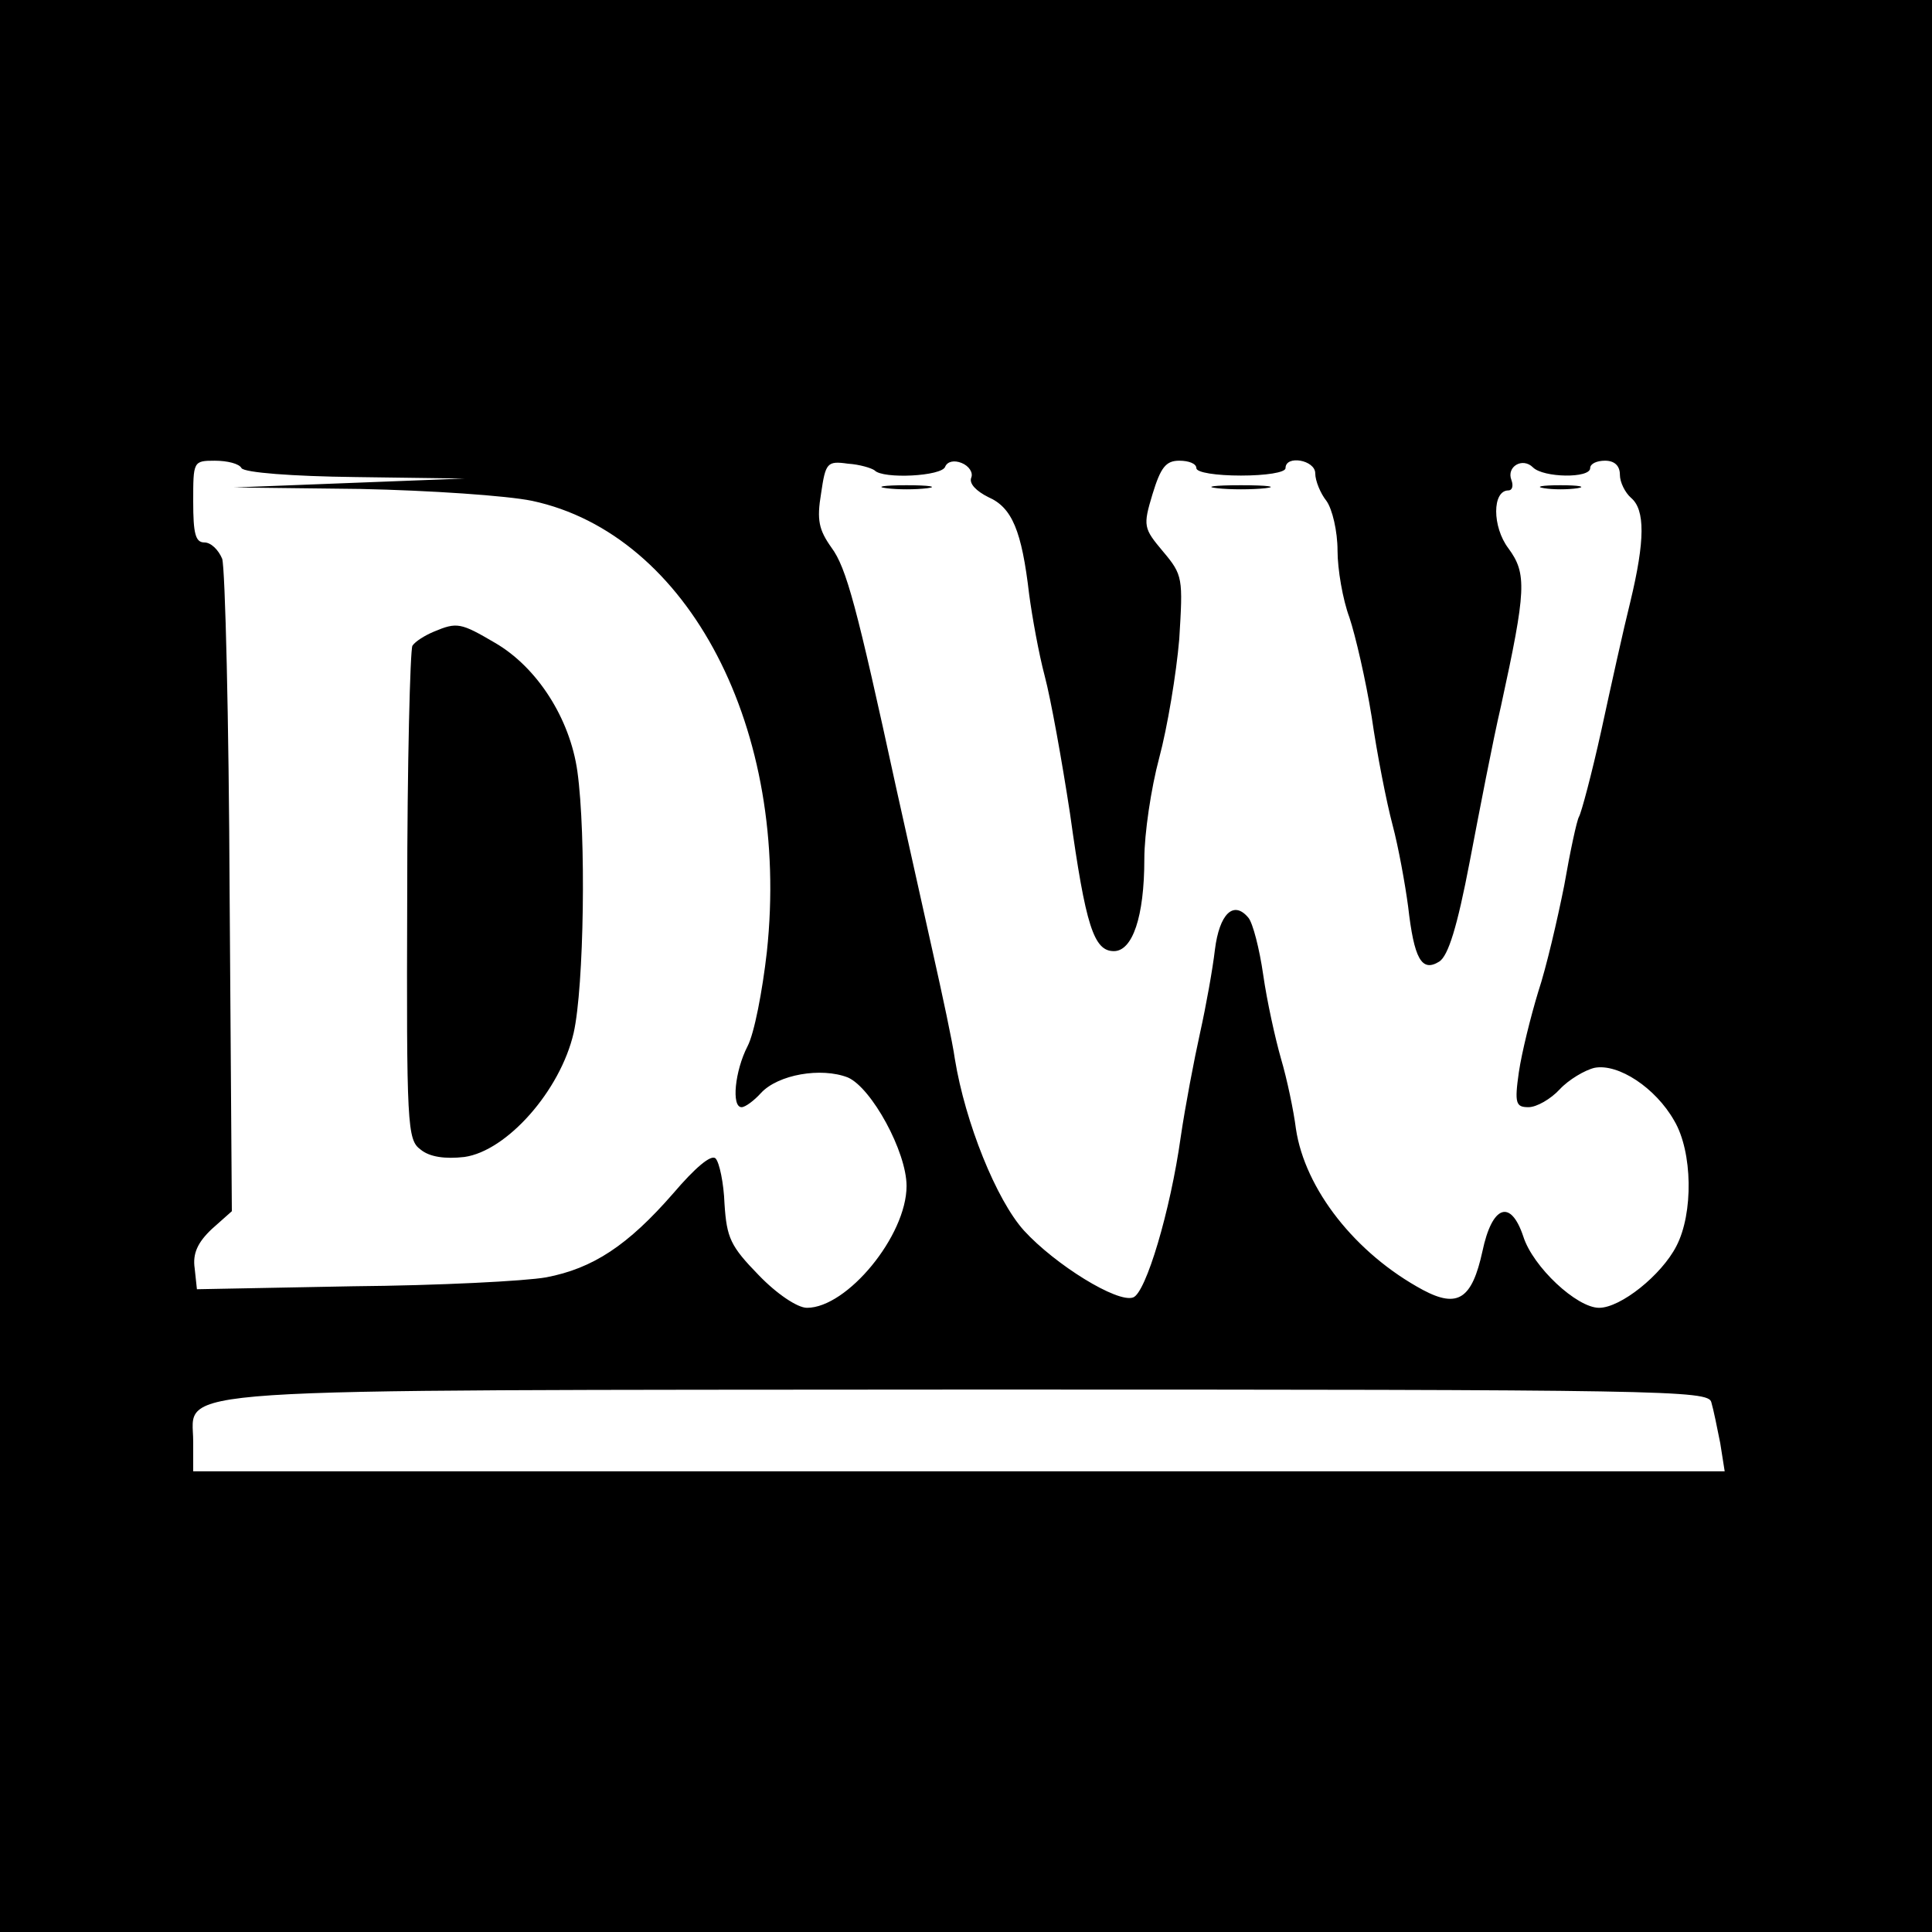
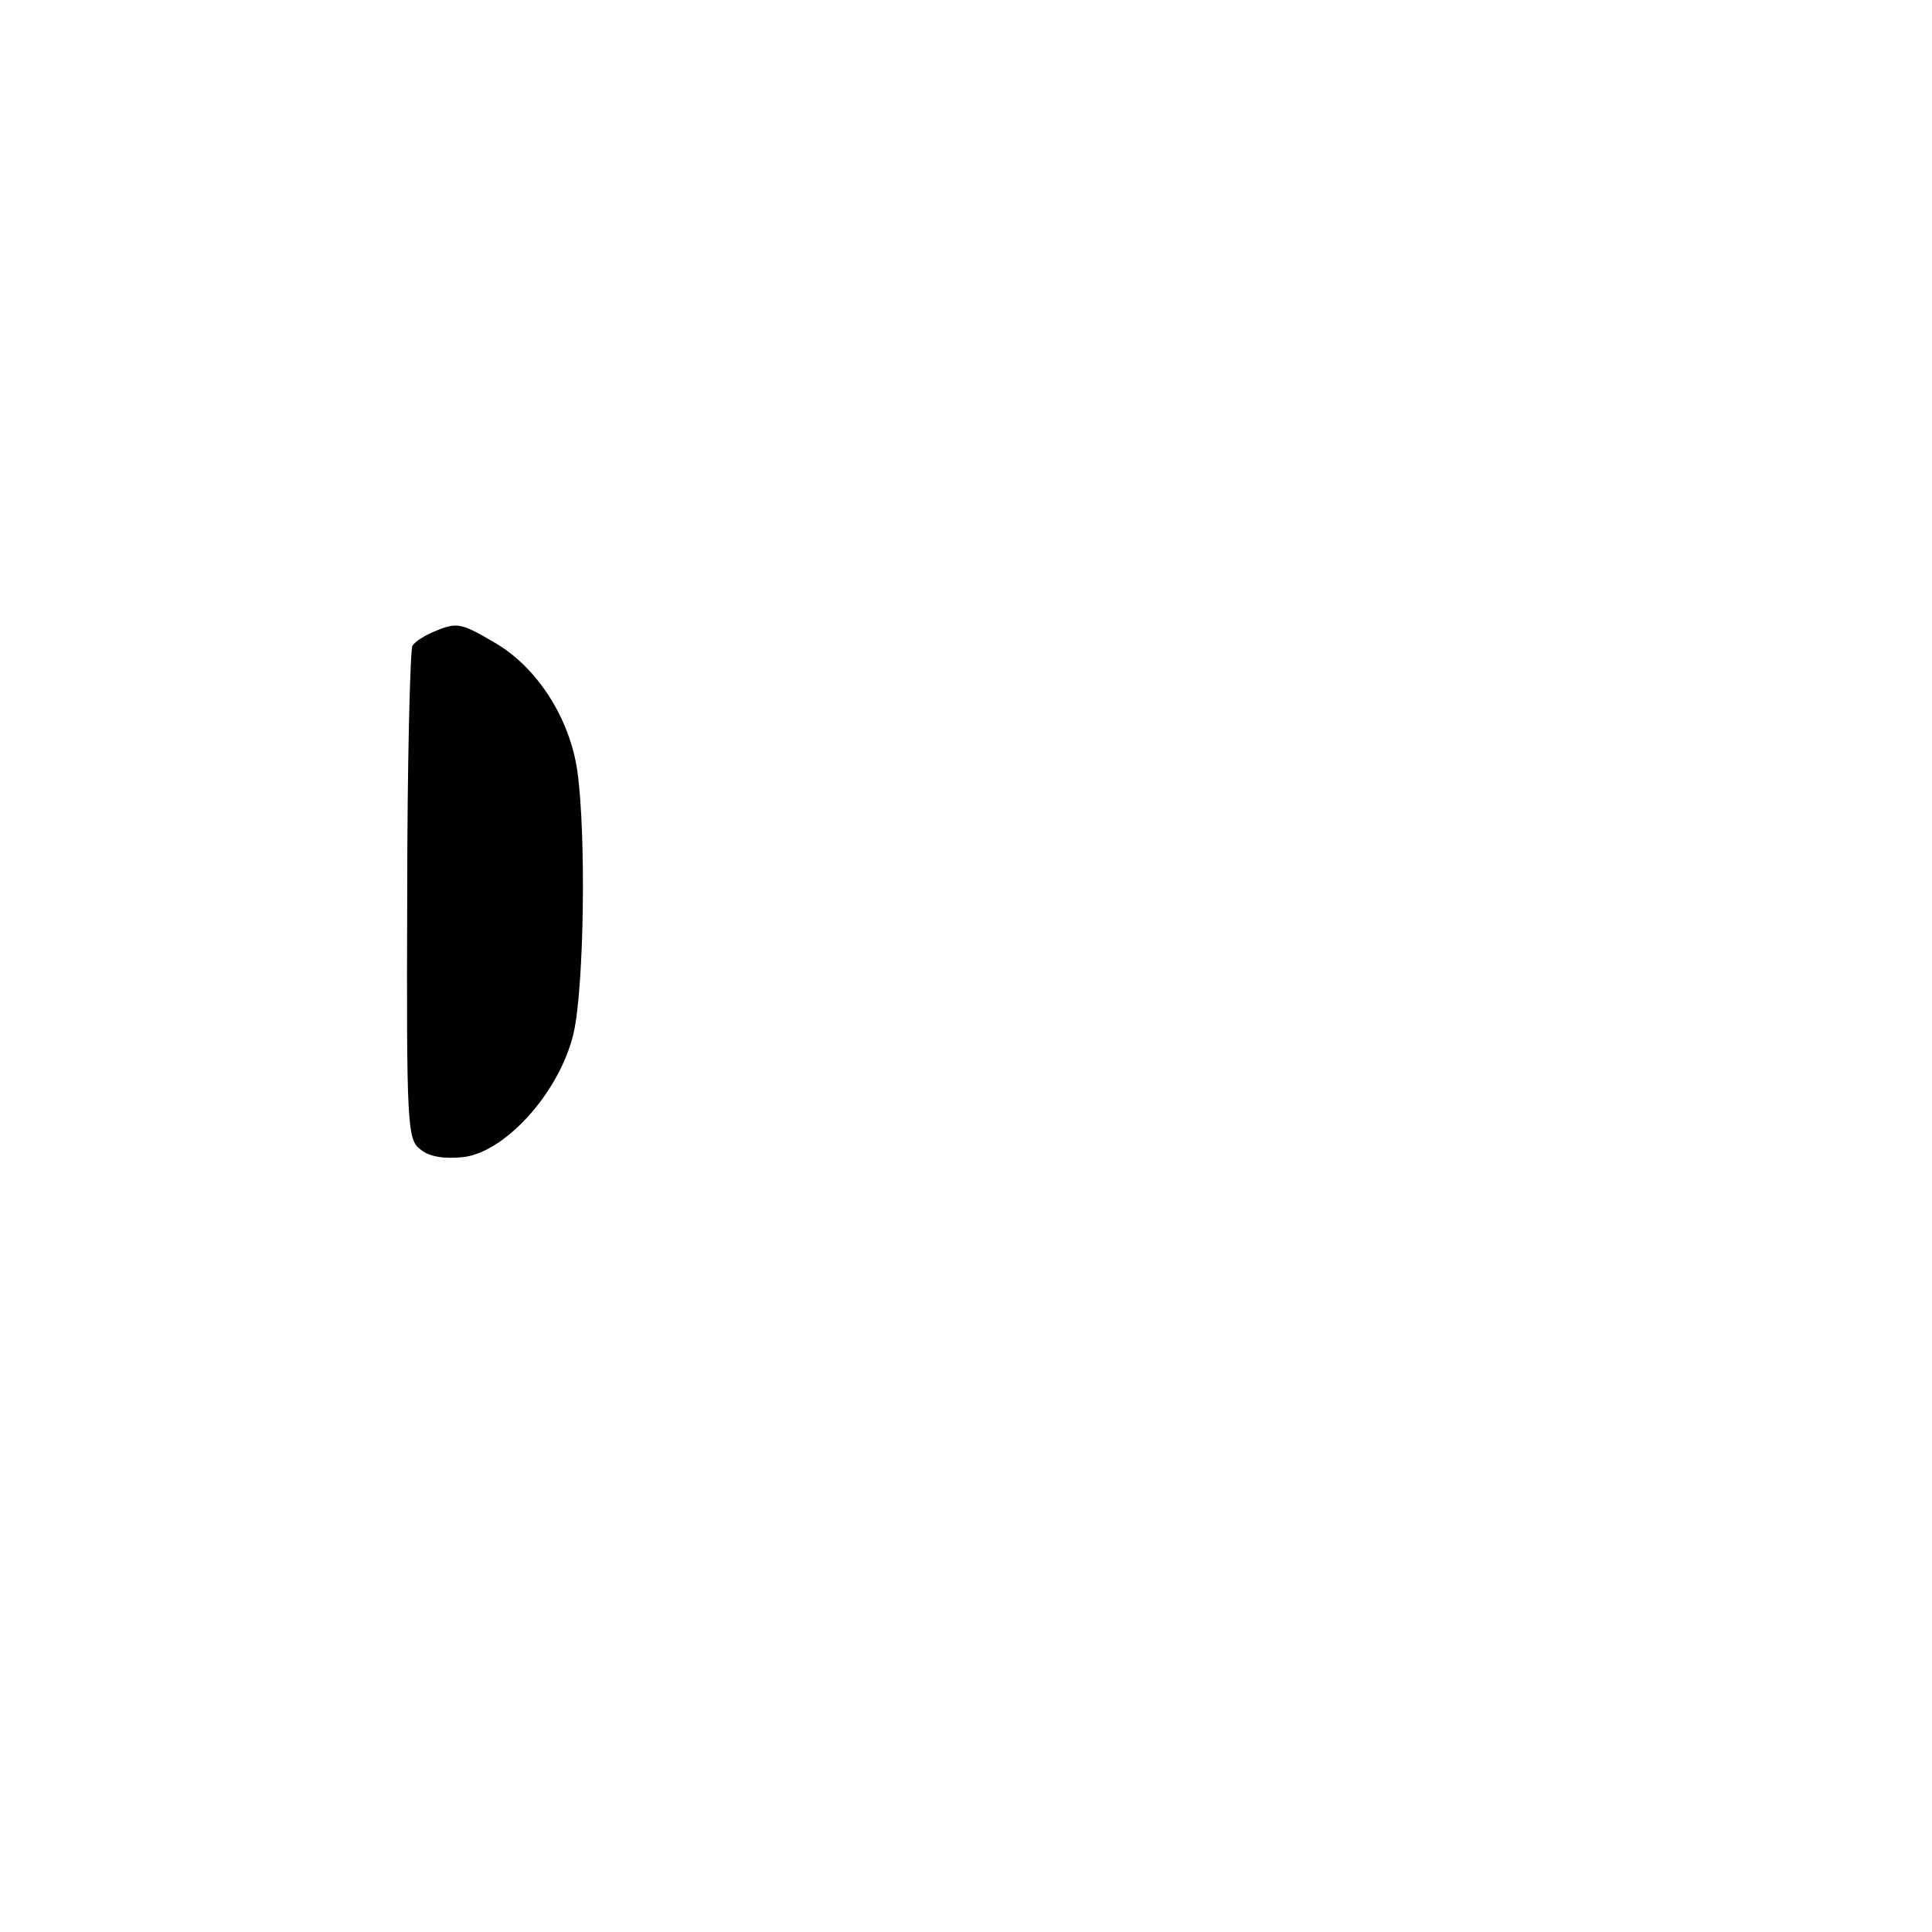
<svg xmlns="http://www.w3.org/2000/svg" version="1.0" width="260pt" height="260pt" viewBox="0 0 260 260" preserveAspectRatio="xMidYMid meet">
  <g transform="translate(0,260) scale(0.1,-0.1)" fill="#000000" stroke="none">
-     <path d="M0 1300 l0 -1300 1300 0 1300 0 0 1300 0 1300 -1300 0 -1300 0 0 -1300z m325 670 c4 -6 68 -11 153 -12 l147 -2 -155 -6 -155 -6 170 -2 c94 -2 197 -9 231 -16 211 -45 348 -308 316 -607 -6 -53 -17 -110 -26 -127 -17 -33 -22 -82 -8 -82 5 0 17 9 26 19 23 25 81 35 117 21 32 -14 79 -100 79 -146 0 -67 -80 -164 -134 -164 -13 0 -41 19 -65 44 -38 39 -43 50 -46 96 -1 28 -7 56 -12 61 -6 6 -28 -13 -57 -47 -61 -70 -108 -101 -171 -113 -28 -5 -144 -11 -260 -12 l-210 -4 -3 28 c-3 20 4 35 23 53 l27 24 -3 428 c-1 235 -6 437 -10 450 -5 12 -15 22 -24 22 -12 0 -15 12 -15 55 0 54 0 55 29 55 17 0 33 -4 36 -10z m852 -3 c11 -12 91 -8 95 5 3 7 12 9 22 5 10 -4 16 -13 13 -20 -3 -8 7 -18 23 -26 32 -14 45 -45 55 -131 4 -30 13 -80 21 -110 8 -30 23 -113 34 -185 21 -151 32 -185 59 -185 25 0 41 46 41 124 0 34 9 95 20 136 11 41 23 113 27 160 5 82 5 86 -22 118 -26 31 -27 34 -14 77 11 36 18 45 36 45 13 0 23 -4 23 -10 0 -6 27 -10 60 -10 33 0 60 4 60 10 0 18 40 11 40 -7 0 -10 7 -27 15 -37 8 -11 15 -41 15 -67 0 -25 7 -66 16 -90 8 -24 22 -84 30 -134 7 -49 20 -115 28 -145 8 -30 17 -80 21 -110 8 -70 18 -89 42 -74 12 8 24 46 41 135 13 68 31 162 42 209 34 156 35 178 10 212 -22 29 -22 78 0 78 5 0 7 6 4 14 -7 18 15 31 29 17 14 -14 77 -15 77 -1 0 6 9 10 20 10 13 0 20 -7 20 -19 0 -10 7 -24 15 -31 19 -16 19 -57 -1 -140 -9 -36 -26 -113 -39 -173 -13 -59 -27 -111 -30 -116 -3 -5 -12 -47 -20 -93 -9 -45 -24 -110 -35 -143 -10 -33 -22 -81 -26 -108 -6 -42 -4 -47 13 -47 11 0 30 11 42 24 12 13 34 26 47 29 32 6 82 -27 107 -71 25 -42 26 -125 3 -169 -20 -39 -75 -83 -104 -83 -30 0 -89 55 -102 96 -17 51 -42 42 -55 -20 -14 -64 -33 -77 -80 -52 -91 49 -159 136 -171 217 -3 24 -12 67 -20 94 -8 28 -19 78 -24 113 -5 35 -14 70 -20 77 -20 24 -39 5 -45 -43 -3 -26 -12 -76 -20 -112 -8 -36 -20 -99 -26 -140 -14 -100 -47 -210 -64 -216 -21 -8 -105 44 -147 90 -37 41 -79 145 -93 231 -3 22 -17 87 -30 145 -13 58 -35 157 -49 220 -53 244 -67 296 -87 323 -17 24 -20 37 -14 73 6 41 8 44 36 40 16 -1 32 -6 36 -9z m1126 -1254 c3 -10 8 -35 12 -55 l6 -38 -1031 0 -1030 0 0 40 c0 74 -66 69 1047 70 936 0 992 -1 996 -17z" />
    <path d="M584 1750 c-12 -5 -25 -13 -29 -19 -3 -6 -7 -158 -7 -338 -1 -308 0 -327 18 -340 12 -10 33 -13 59 -10 57 8 129 89 147 167 14 62 17 266 5 352 -10 71 -54 140 -111 173 -46 27 -51 28 -82 15z" />
-     <path d="M1193 1943 c15 -2 39 -2 55 0 15 2 2 4 -28 4 -30 0 -43 -2 -27 -4z" />
-     <path d="M1638 1943 c17 -2 47 -2 65 0 17 2 3 4 -33 4 -36 0 -50 -2 -32 -4z" />
-     <path d="M2078 1943 c12 -2 32 -2 45 0 12 2 2 4 -23 4 -25 0 -35 -2 -22 -4z" />
  </g>
</svg>